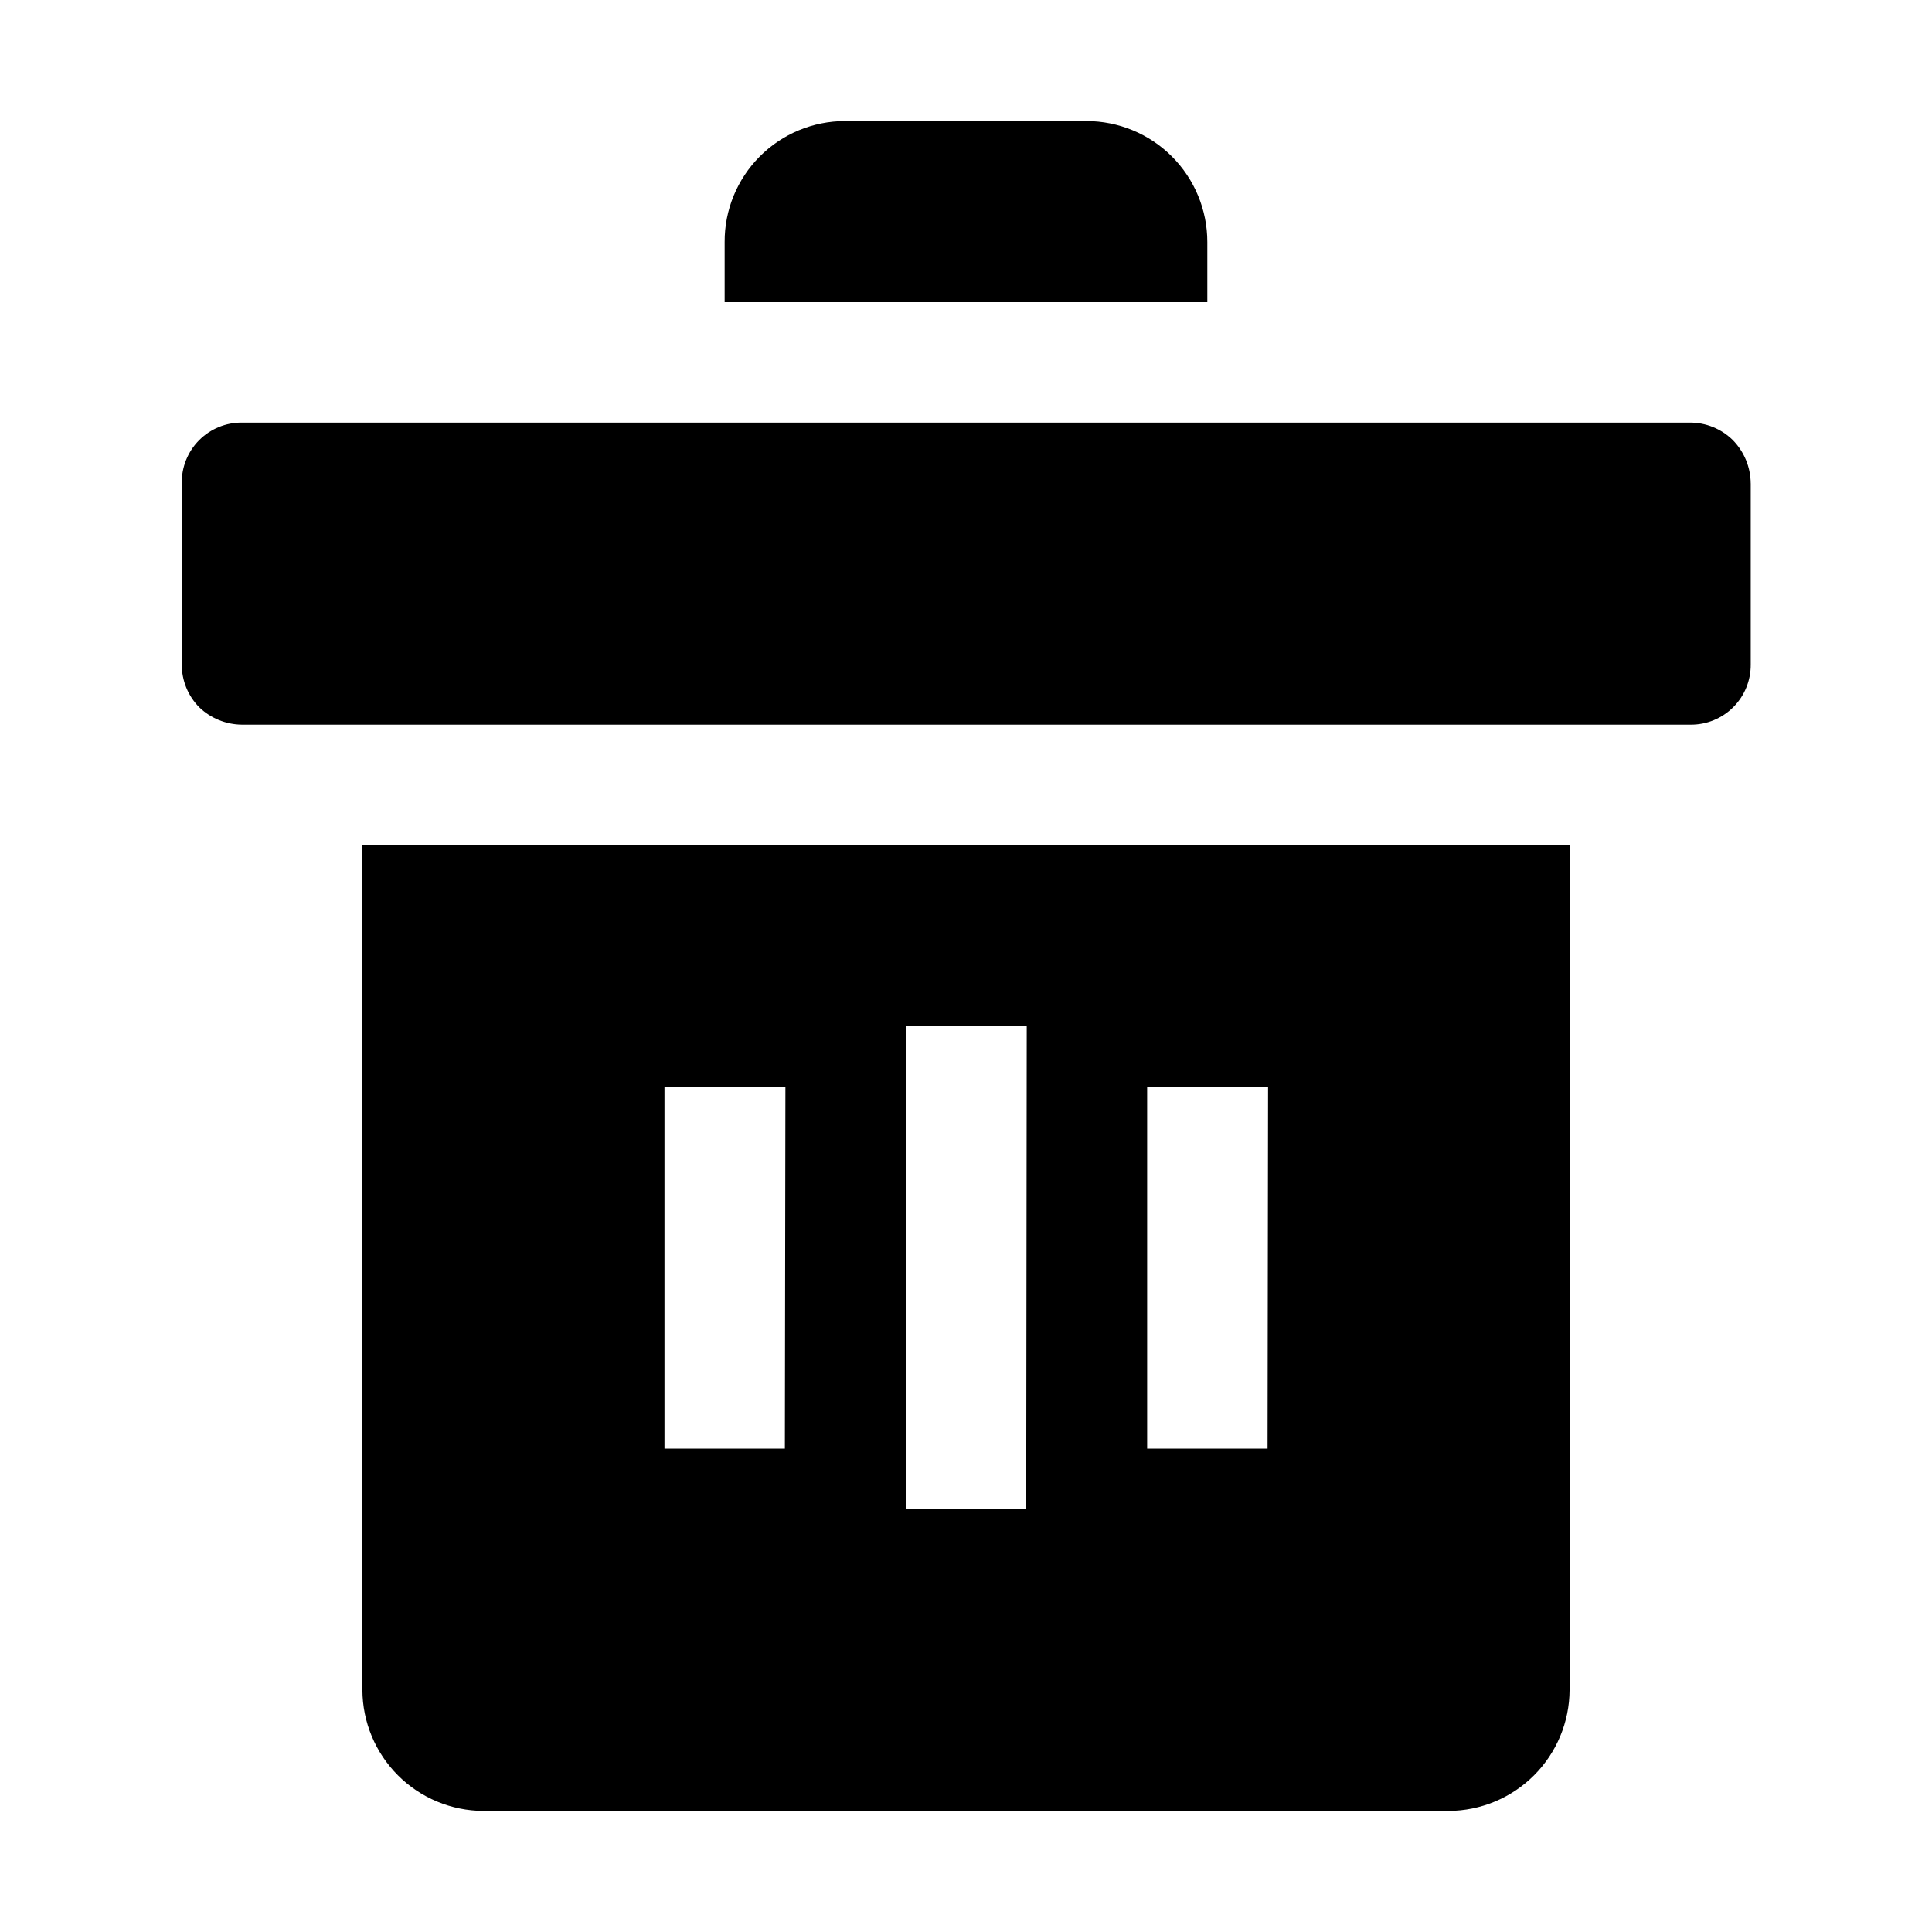
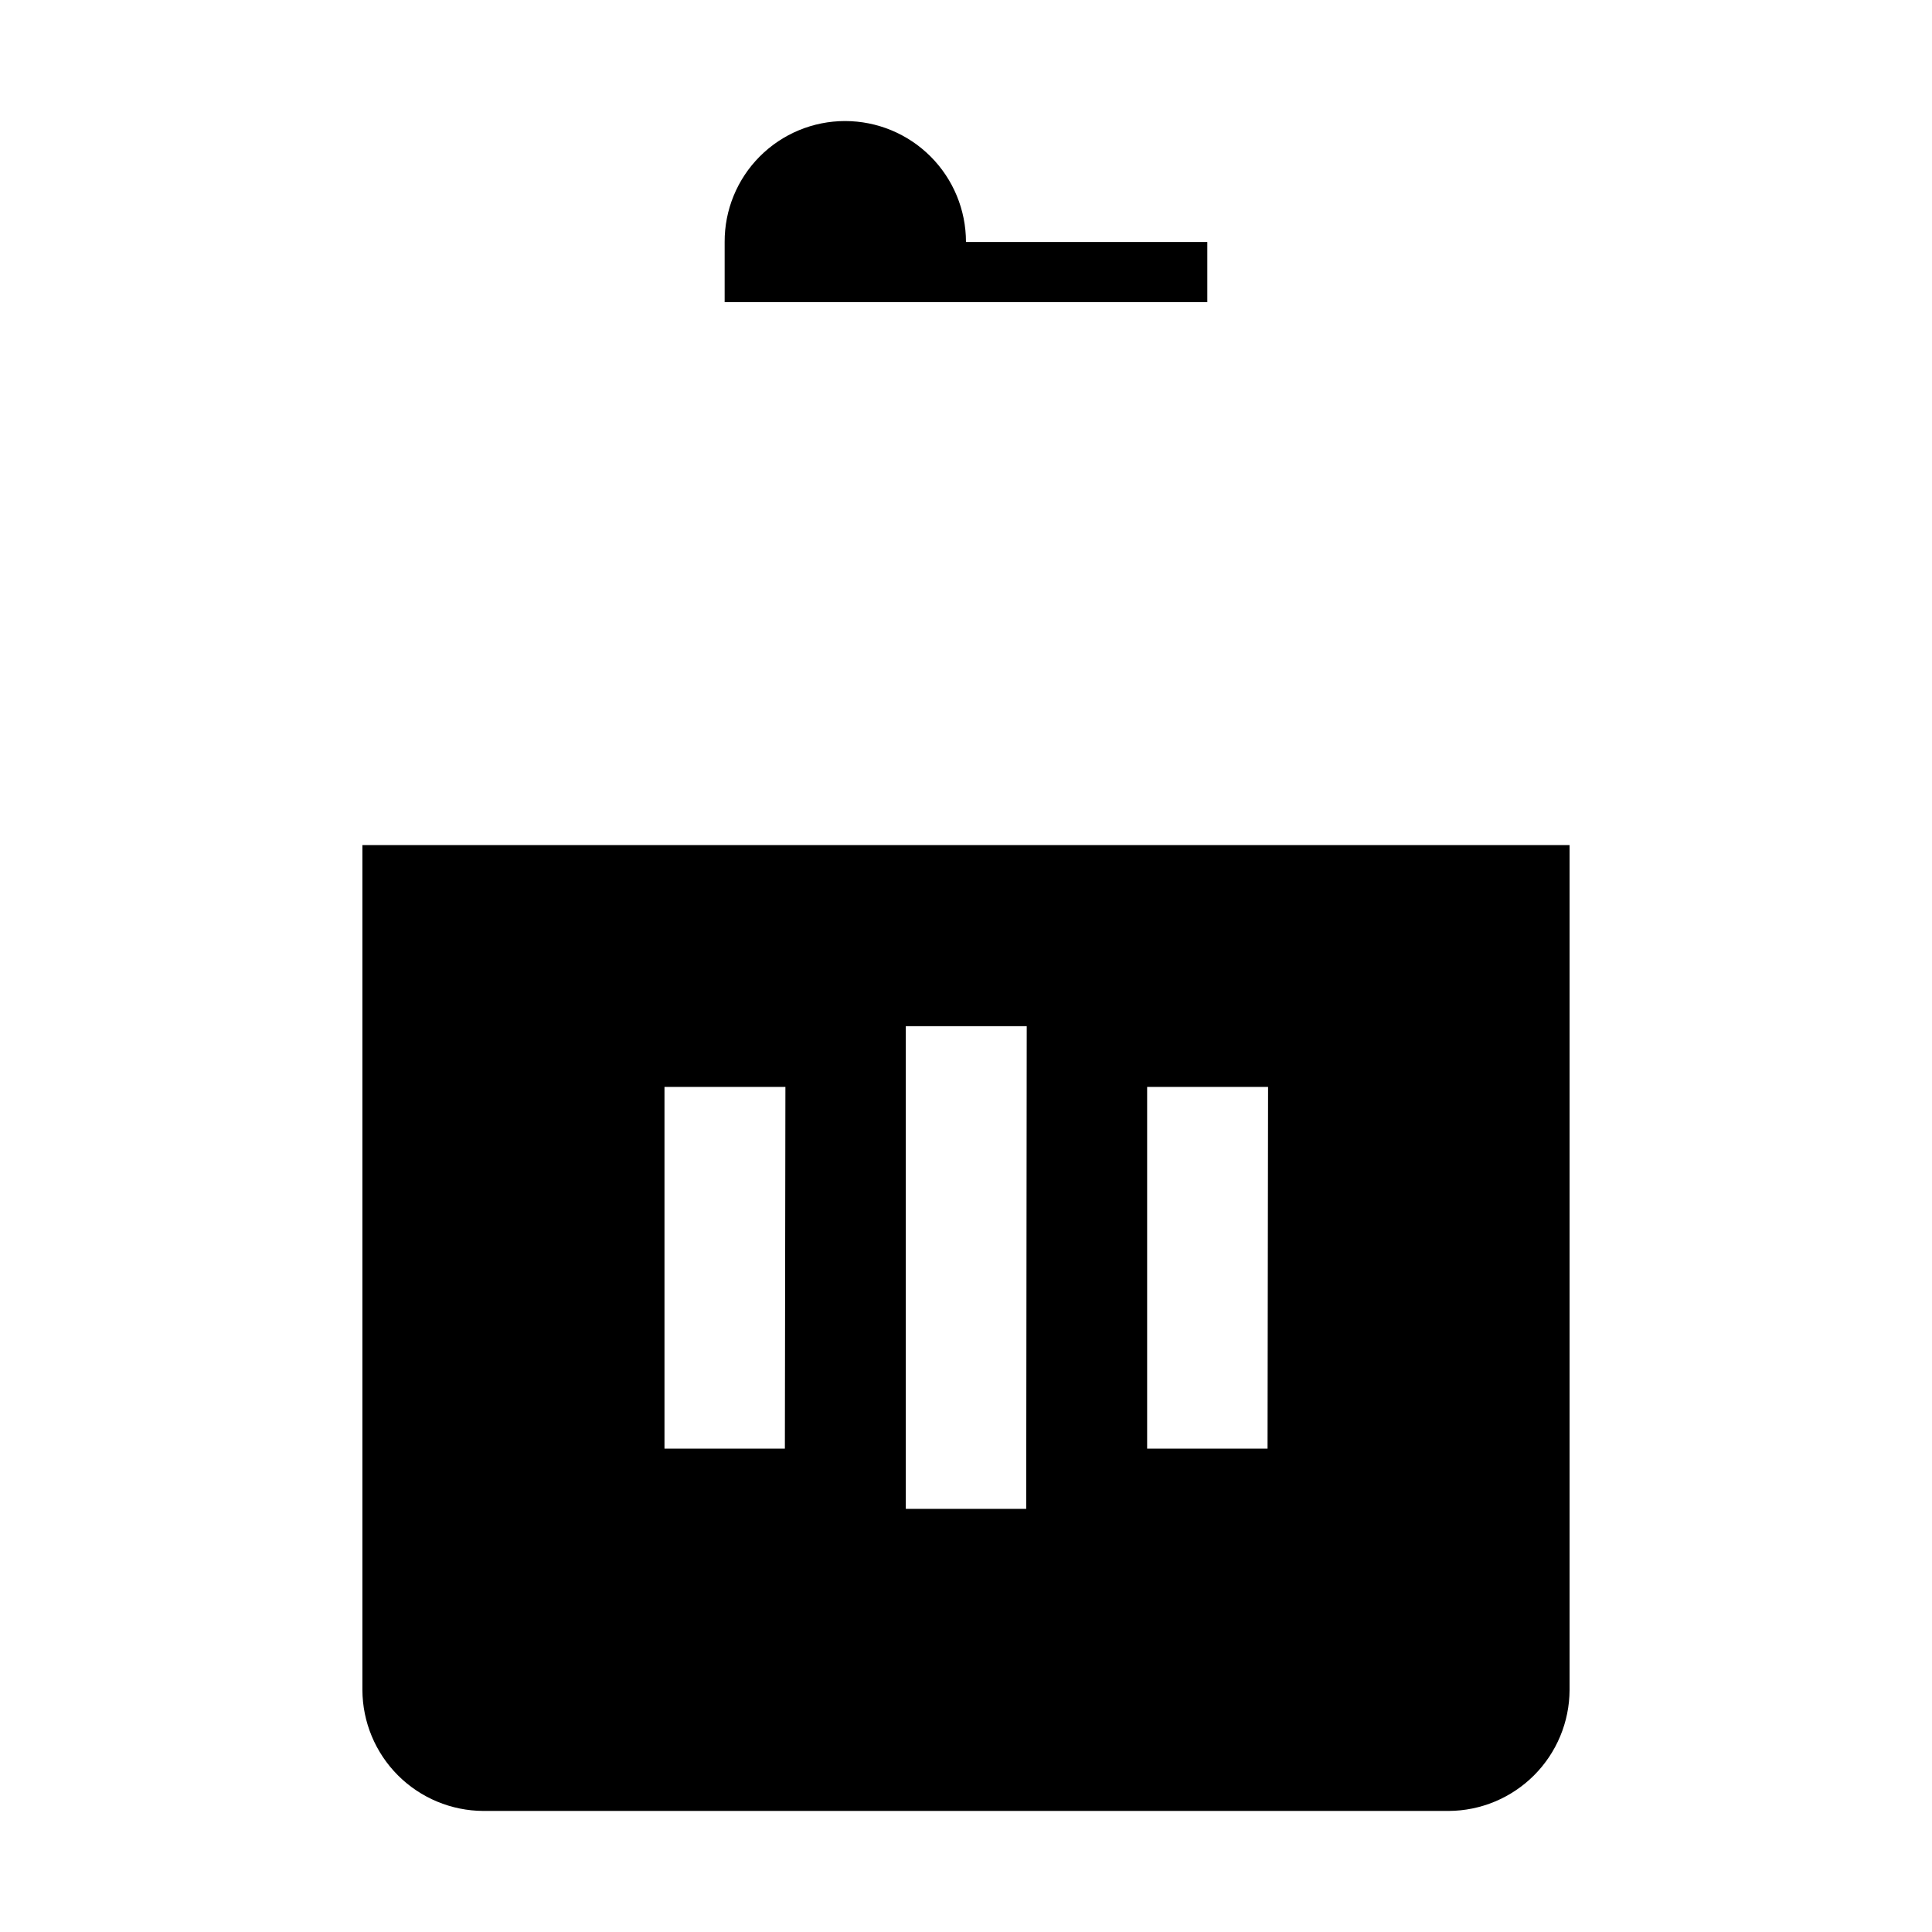
<svg xmlns="http://www.w3.org/2000/svg" fill="#000000" width="800px" height="800px" version="1.1" viewBox="144 144 512 512">
  <g fill-rule="evenodd">
    <path d="m240.04 367.95v223.92c0.035 8.488 3.426 16.617 9.426 22.621 6.004 6 14.133 9.391 22.621 9.426h255.82c8.488-0.035 16.617-3.426 22.621-9.426 6-6.004 9.391-14.133 9.426-22.621v-223.91zm111.96 159.96h-31.906v-95.863h32.047zm63.957 15.953h-31.91v-127.91h32.047zm63.957-15.953h-31.91v-95.863h32.047z" />
-     <path d="m463.95 208.13v15.953h-127.91v-15.953c-0.039-8.488 3.309-16.641 9.297-22.656 5.988-6.012 14.125-9.395 22.609-9.395h63.957c8.5 0 16.652 3.379 22.66 9.387 6.012 6.012 9.387 14.164 9.387 22.664z" />
-     <path d="m607.96 272.09v48.004c0.035 4.242-1.633 8.32-4.633 11.32s-7.078 4.672-11.32 4.633h-383.88c-4.231-0.031-8.289-1.684-11.336-4.617-2.973-3.023-4.633-7.098-4.621-11.336v-48.004c-0.074-4.266 1.578-8.383 4.582-11.414 3.004-3.031 7.106-4.719 11.375-4.68h383.73c4.238-0.012 8.312 1.648 11.336 4.617 3.019 3.062 4.727 7.18 4.758 11.477z" />
+     <path d="m463.95 208.13v15.953h-127.91v-15.953c-0.039-8.488 3.309-16.641 9.297-22.656 5.988-6.012 14.125-9.395 22.609-9.395c8.5 0 16.652 3.379 22.66 9.387 6.012 6.012 9.387 14.164 9.387 22.664z" />
  </g>
</svg>